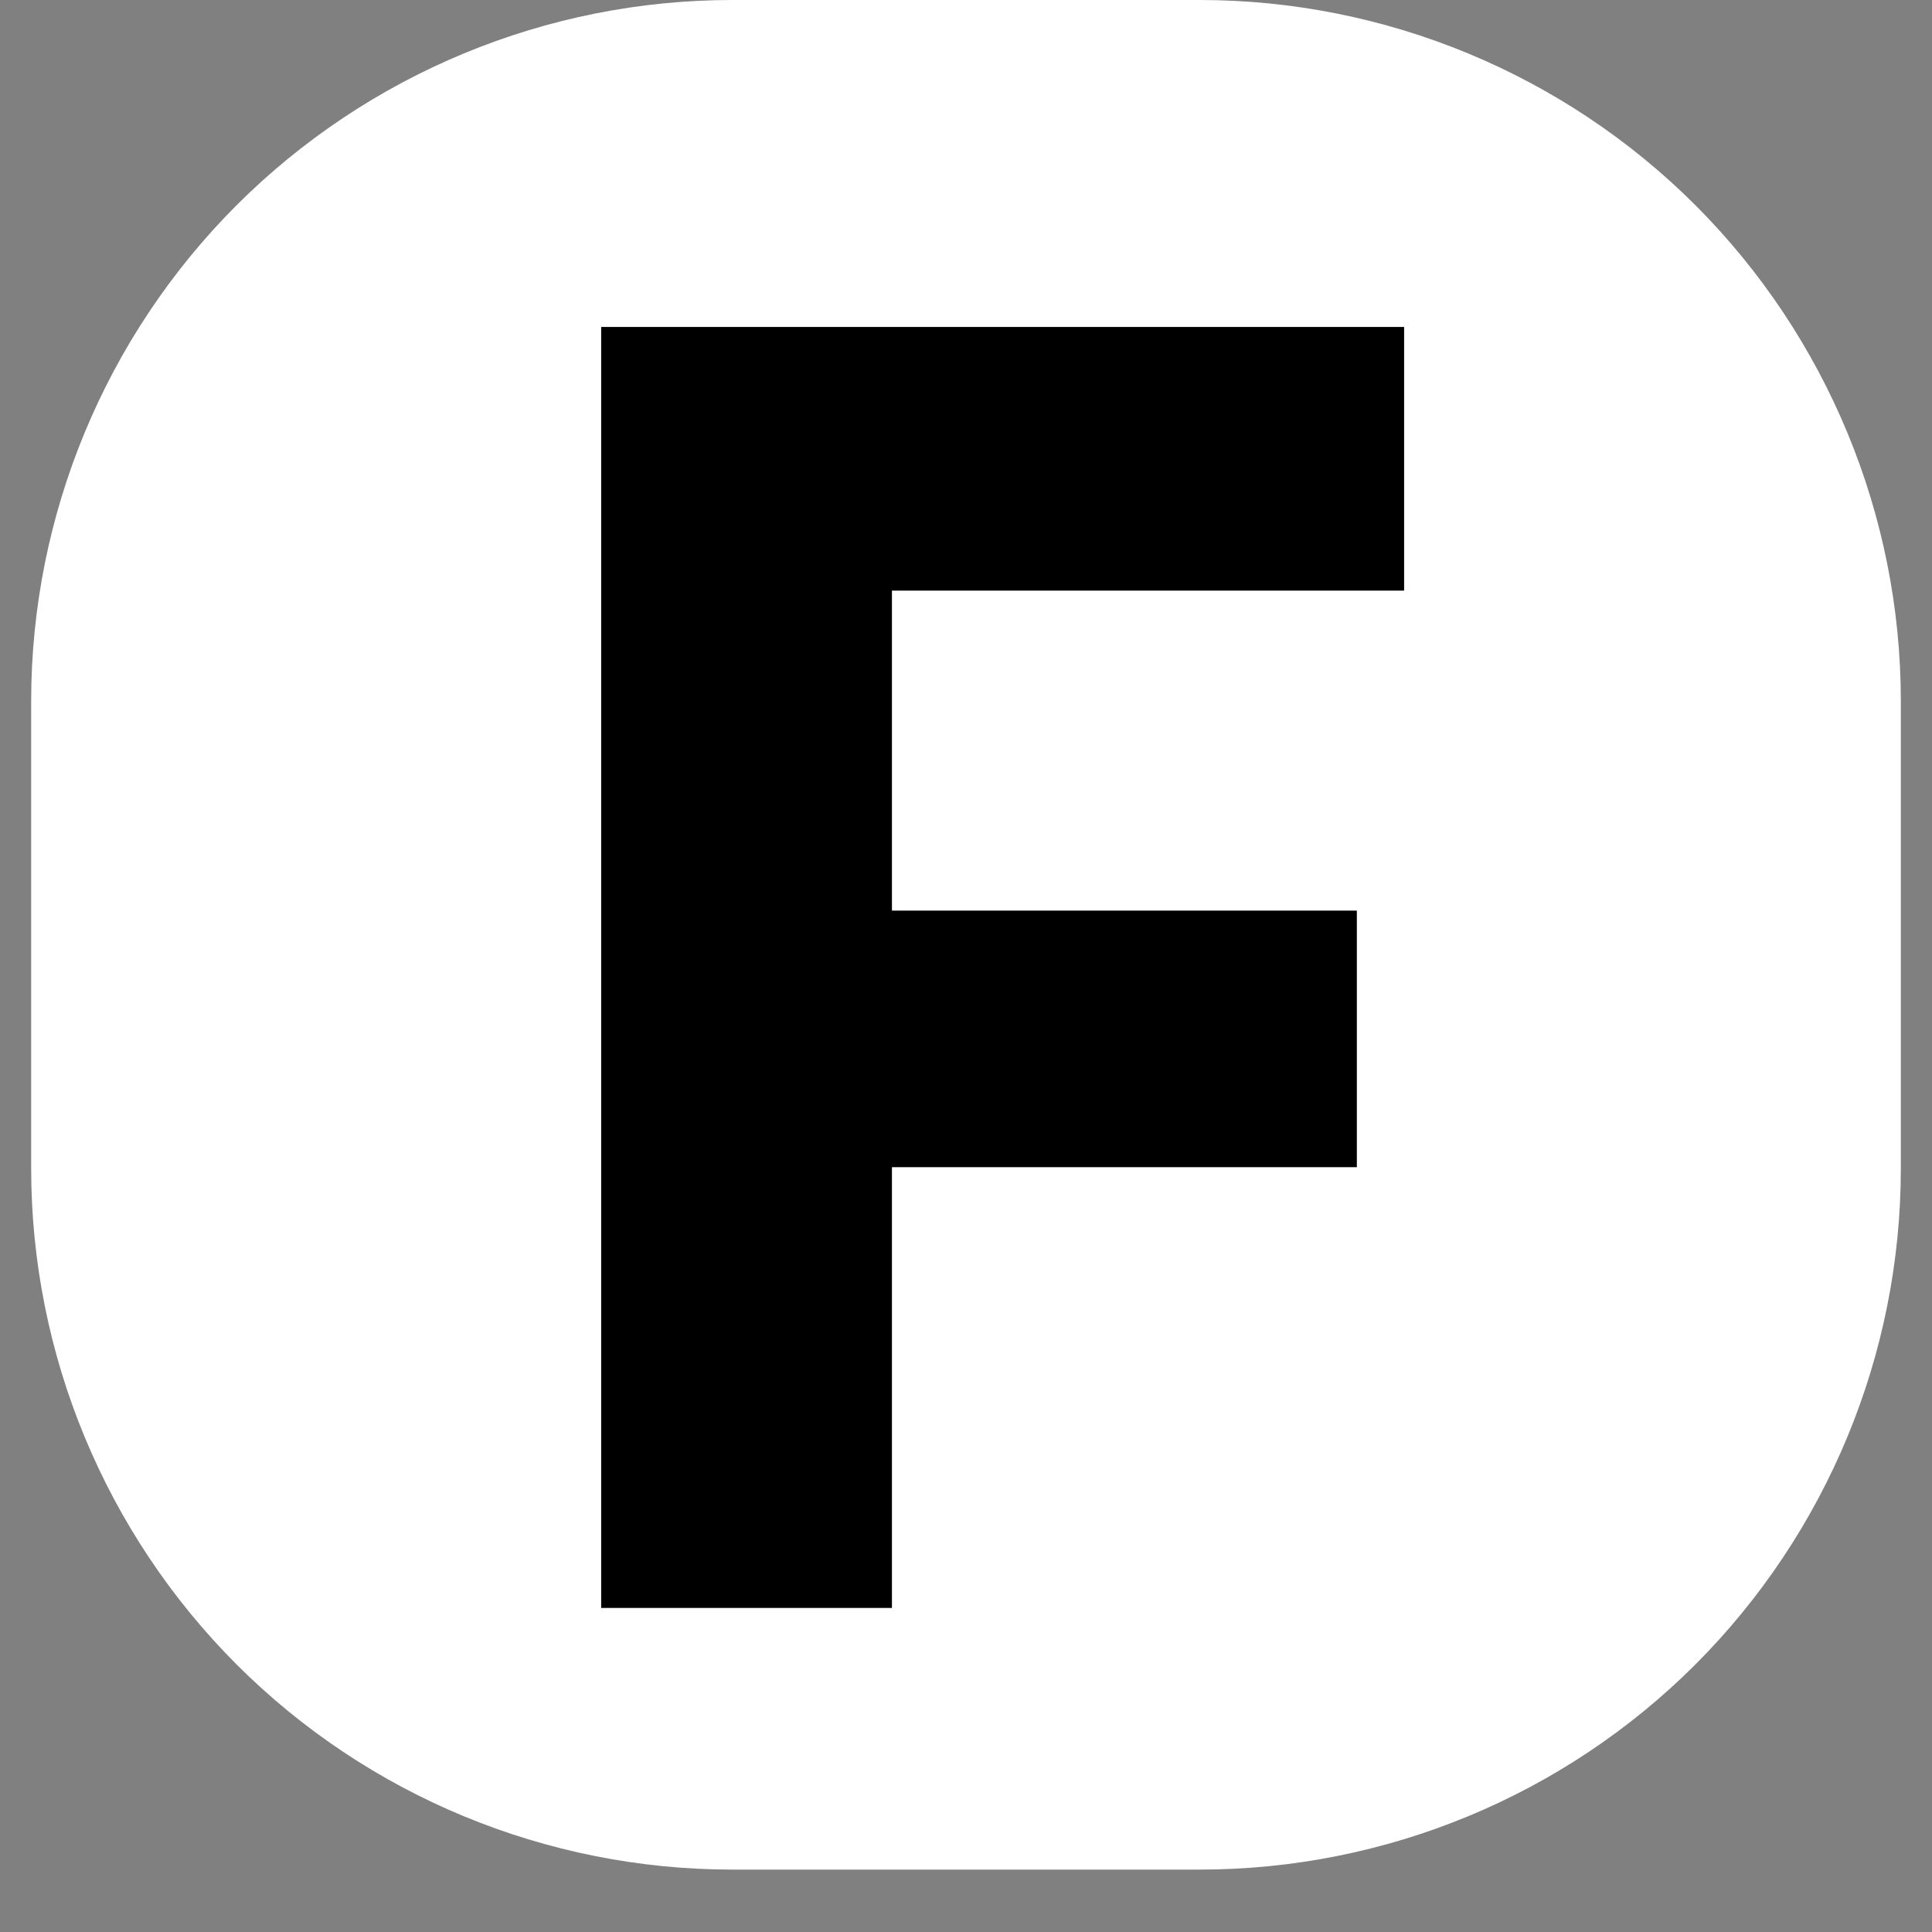
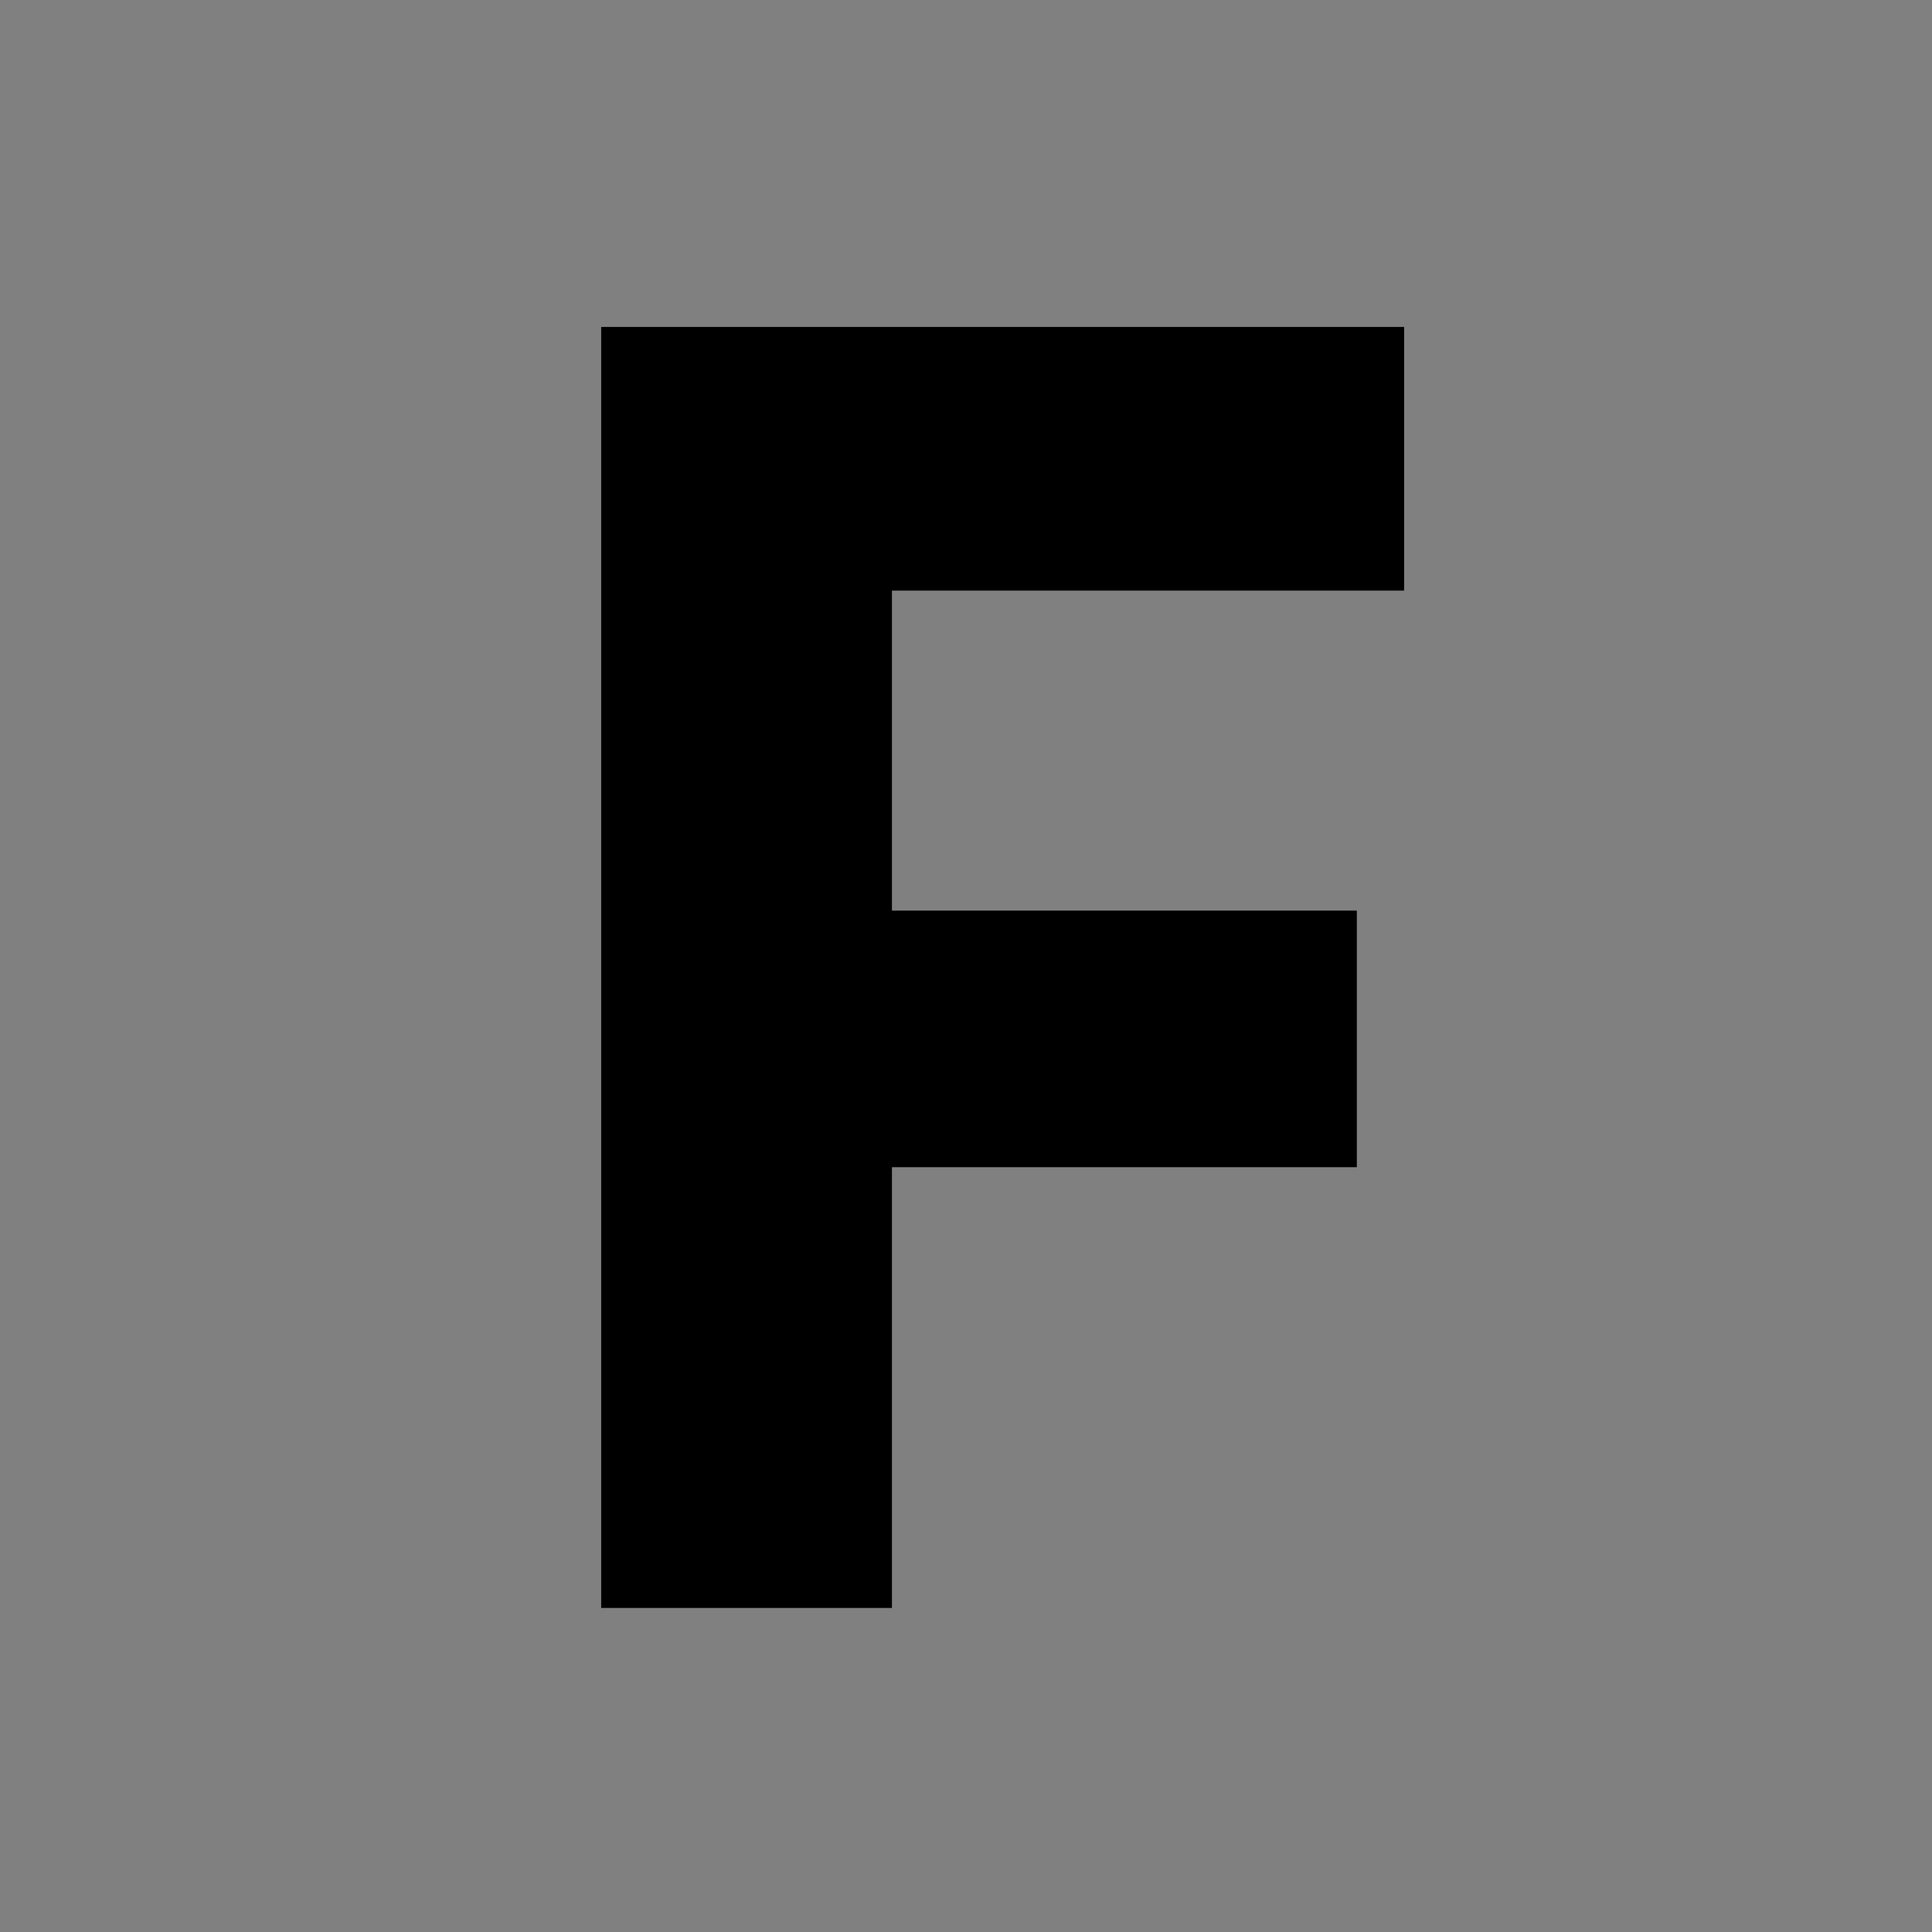
<svg xmlns="http://www.w3.org/2000/svg" version="1.0" preserveAspectRatio="xMidYMid meet" height="40" viewBox="0 0 30 30" zoomAndPan="magnify" width="40">
  <rect x="0" y="0" width="30" height="30" fill="#808080" stroke="none" />
  <defs>
    <g />
    <clipPath id="90f9a247bd">
      <path clip-rule="nonzero" d="M 0.484 0 L 29.516 0 L 29.516 29.031 L 0.484 29.031 Z M 0.484 0" />
    </clipPath>
    <clipPath id="8278d9cb1f">
-       <path clip-rule="nonzero" d="M 11.371 0 L 18.629 0 C 21.516 0 24.285 1.148 26.328 3.188 C 28.367 5.23 29.516 8 29.516 10.887 L 29.516 18.145 C 29.516 21.031 28.367 23.801 26.328 25.844 C 24.285 27.887 21.516 29.031 18.629 29.031 L 11.371 29.031 C 8.484 29.031 5.715 27.887 3.672 25.844 C 1.633 23.801 0.484 21.031 0.484 18.145 L 0.484 10.887 C 0.484 8 1.633 5.23 3.672 3.188 C 5.715 1.148 8.484 0 11.371 0 Z M 11.371 0" />
-     </clipPath>
+       </clipPath>
  </defs>
  <g clip-path="url(#90f9a247bd)">
    <g clip-path="url(#8278d9cb1f)">
-       <path fill-rule="nonzero" fill-opacity="1" d="M 0.484 0 L 29.516 0 L 29.516 29.031 L 0.484 29.031 Z M 0.484 0" fill="#ffffff" />
+       <path fill-rule="nonzero" fill-opacity="1" d="M 0.484 0 L 29.516 0 L 29.516 29.031 Z M 0.484 0" fill="#ffffff" />
    </g>
  </g>
  <g fill-opacity="1" fill="#000000">
    <g transform="translate(6.944, 24.968)">
      <g>
        <path d="M 2.391 0 L 2.391 -19.891 L 14.859 -19.891 L 14.859 -15.797 L 6.906 -15.797 L 6.906 -10.828 L 14.125 -10.828 L 14.125 -6.844 L 6.906 -6.844 L 6.906 0 Z M 2.391 0" />
      </g>
    </g>
  </g>
</svg>